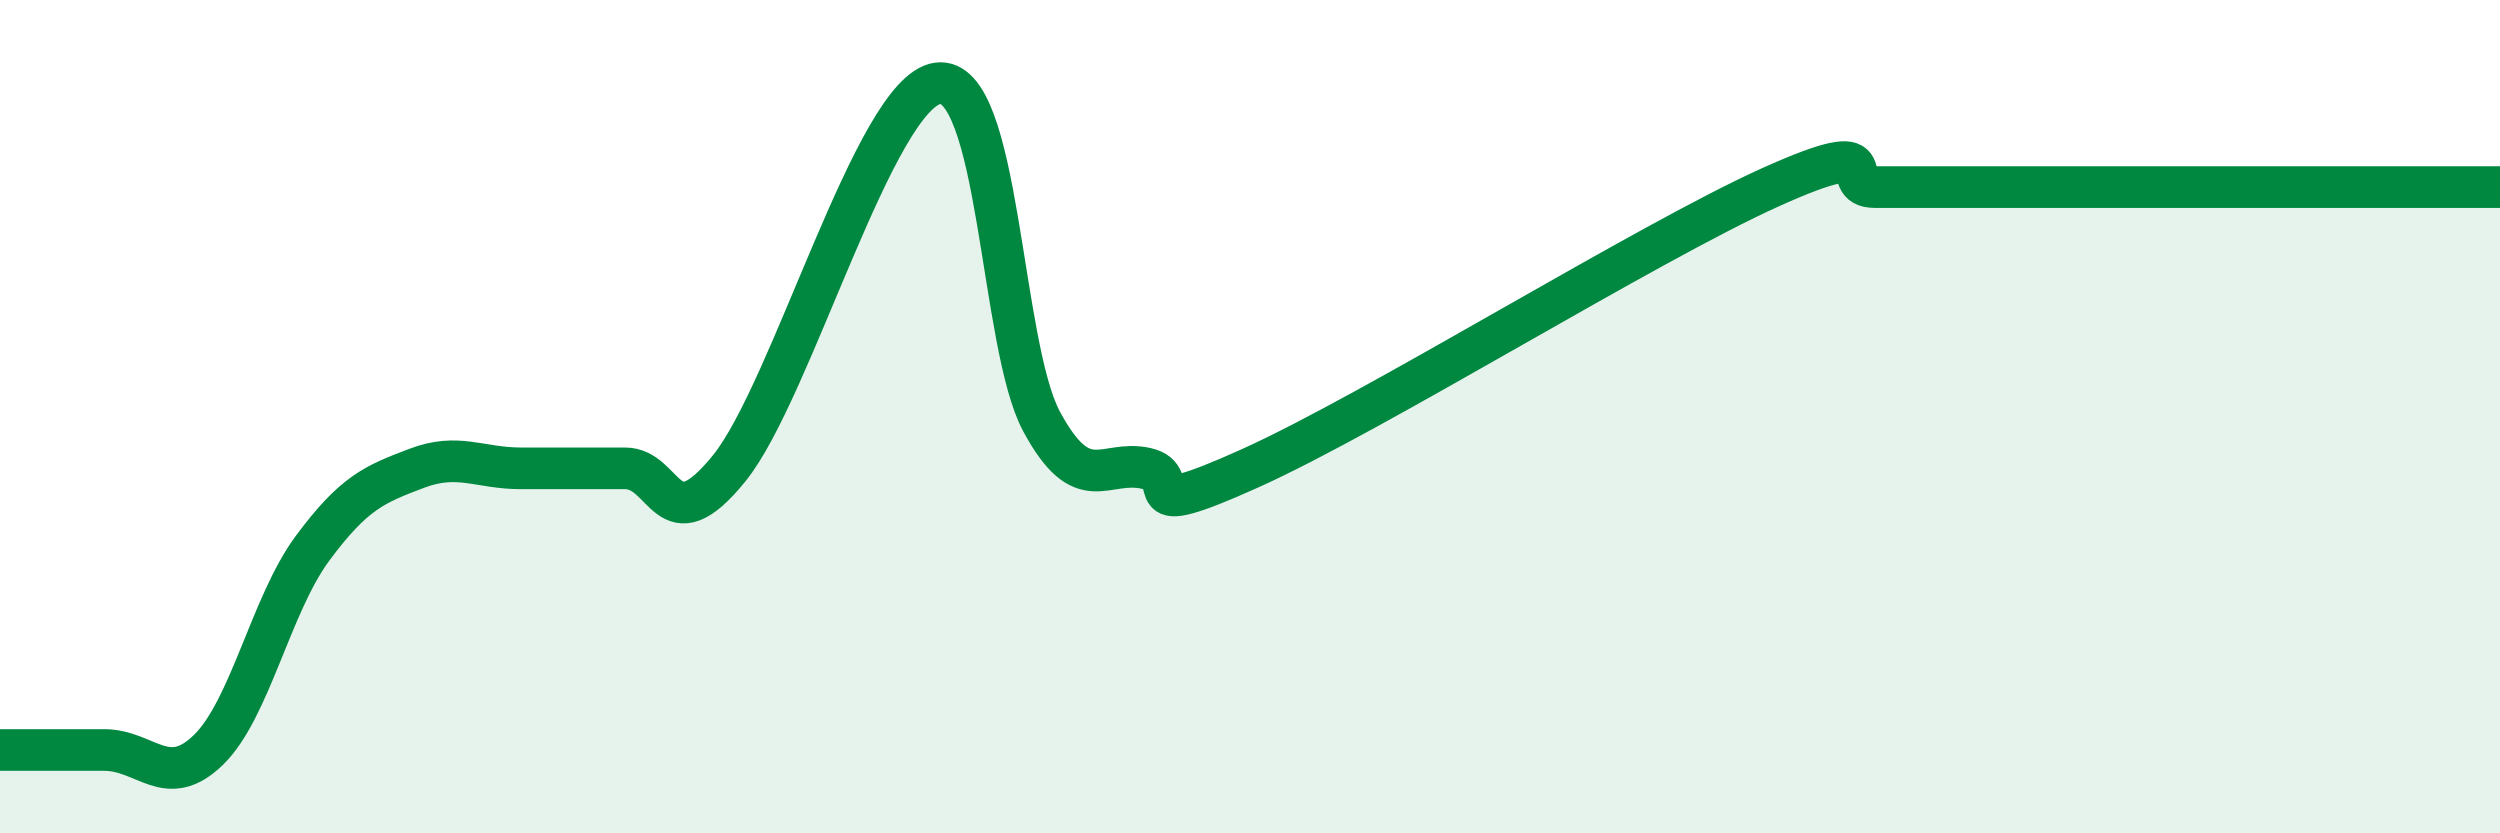
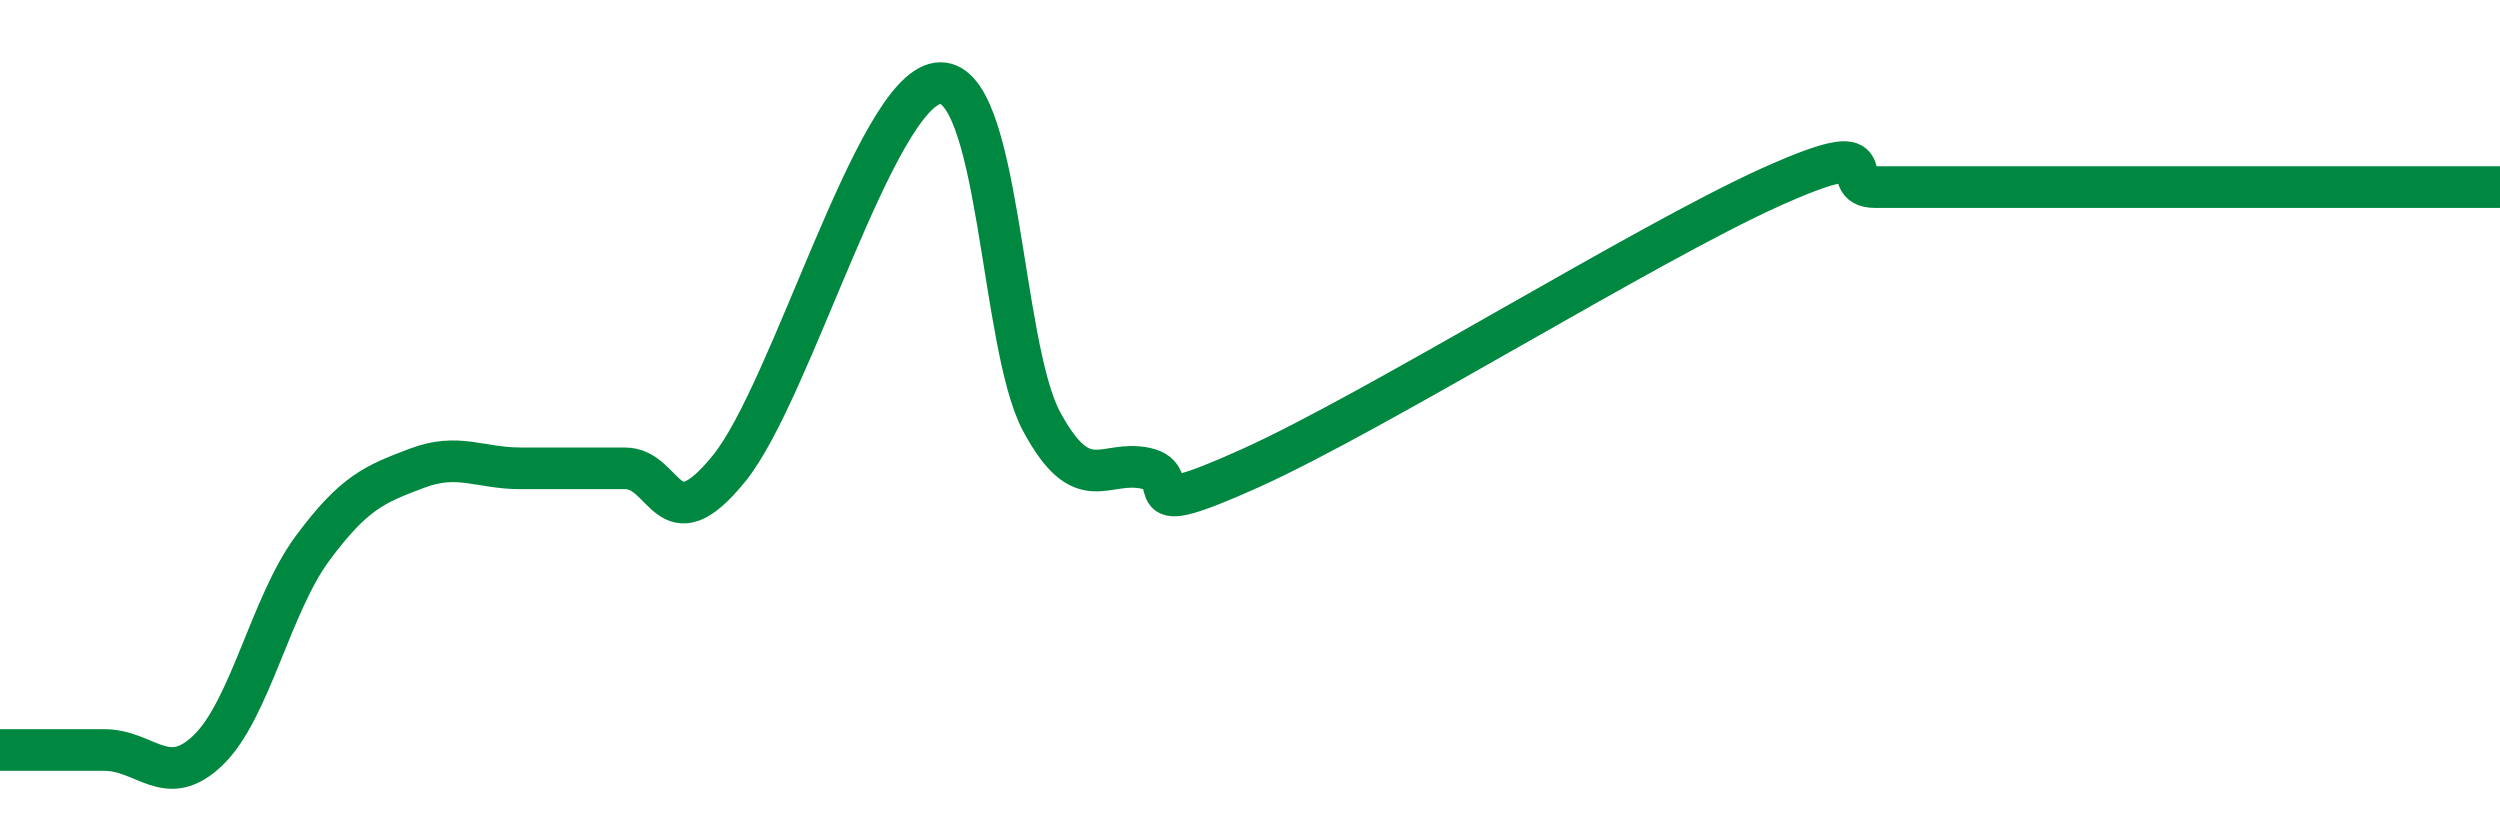
<svg xmlns="http://www.w3.org/2000/svg" width="60" height="20" viewBox="0 0 60 20">
-   <path d="M 0,18 C 0.5,18 1.5,18 2.5,18 C 3.5,18 4,18.97 5,18 C 6,17.03 6.5,14.51 7.5,13.16 C 8.5,11.81 9,11.62 10,11.24 C 11,10.86 11.5,11.24 12.5,11.24 C 13.5,11.24 14,11.24 15,11.24 C 16,11.24 16,13.09 17.5,11.24 C 19,9.39 21,2.22 22.5,2 C 24,1.78 24,8.27 25,10.12 C 26,11.97 26.5,11.02 27.5,11.24 C 28.5,11.46 27,12.59 30,11.24 C 33,9.89 39.5,5.84 42.5,4.49 C 45.5,3.14 44,4.49 45,4.49 C 46,4.49 46.5,4.49 47.5,4.49 C 48.5,4.49 49,4.49 50,4.49 C 51,4.49 51.5,4.49 52.5,4.49 C 53.5,4.49 53.5,4.49 55,4.49 C 56.5,4.49 59,4.49 60,4.49L60 20L0 20Z" fill="#008740" opacity="0.1" stroke-linecap="round" stroke-linejoin="round" />
  <path d="M 0,18 C 0.5,18 1.5,18 2.5,18 C 3.5,18 4,18.97 5,18 C 6,17.03 6.5,14.51 7.5,13.16 C 8.5,11.81 9,11.62 10,11.24 C 11,10.86 11.5,11.24 12.5,11.24 C 13.5,11.24 14,11.24 15,11.24 C 16,11.24 16,13.09 17.5,11.24 C 19,9.39 21,2.22 22.5,2 C 24,1.78 24,8.27 25,10.12 C 26,11.97 26.5,11.02 27.5,11.24 C 28.5,11.46 27,12.59 30,11.24 C 33,9.89 39.5,5.84 42.5,4.49 C 45.5,3.14 44,4.49 45,4.49 C 46,4.49 46.5,4.49 47.5,4.49 C 48.5,4.49 49,4.49 50,4.49 C 51,4.49 51.5,4.49 52.5,4.49 C 53.5,4.49 53.5,4.49 55,4.49 C 56.5,4.49 59,4.49 60,4.49" stroke="#008740" stroke-width="1" fill="none" stroke-linecap="round" stroke-linejoin="round" />
</svg>